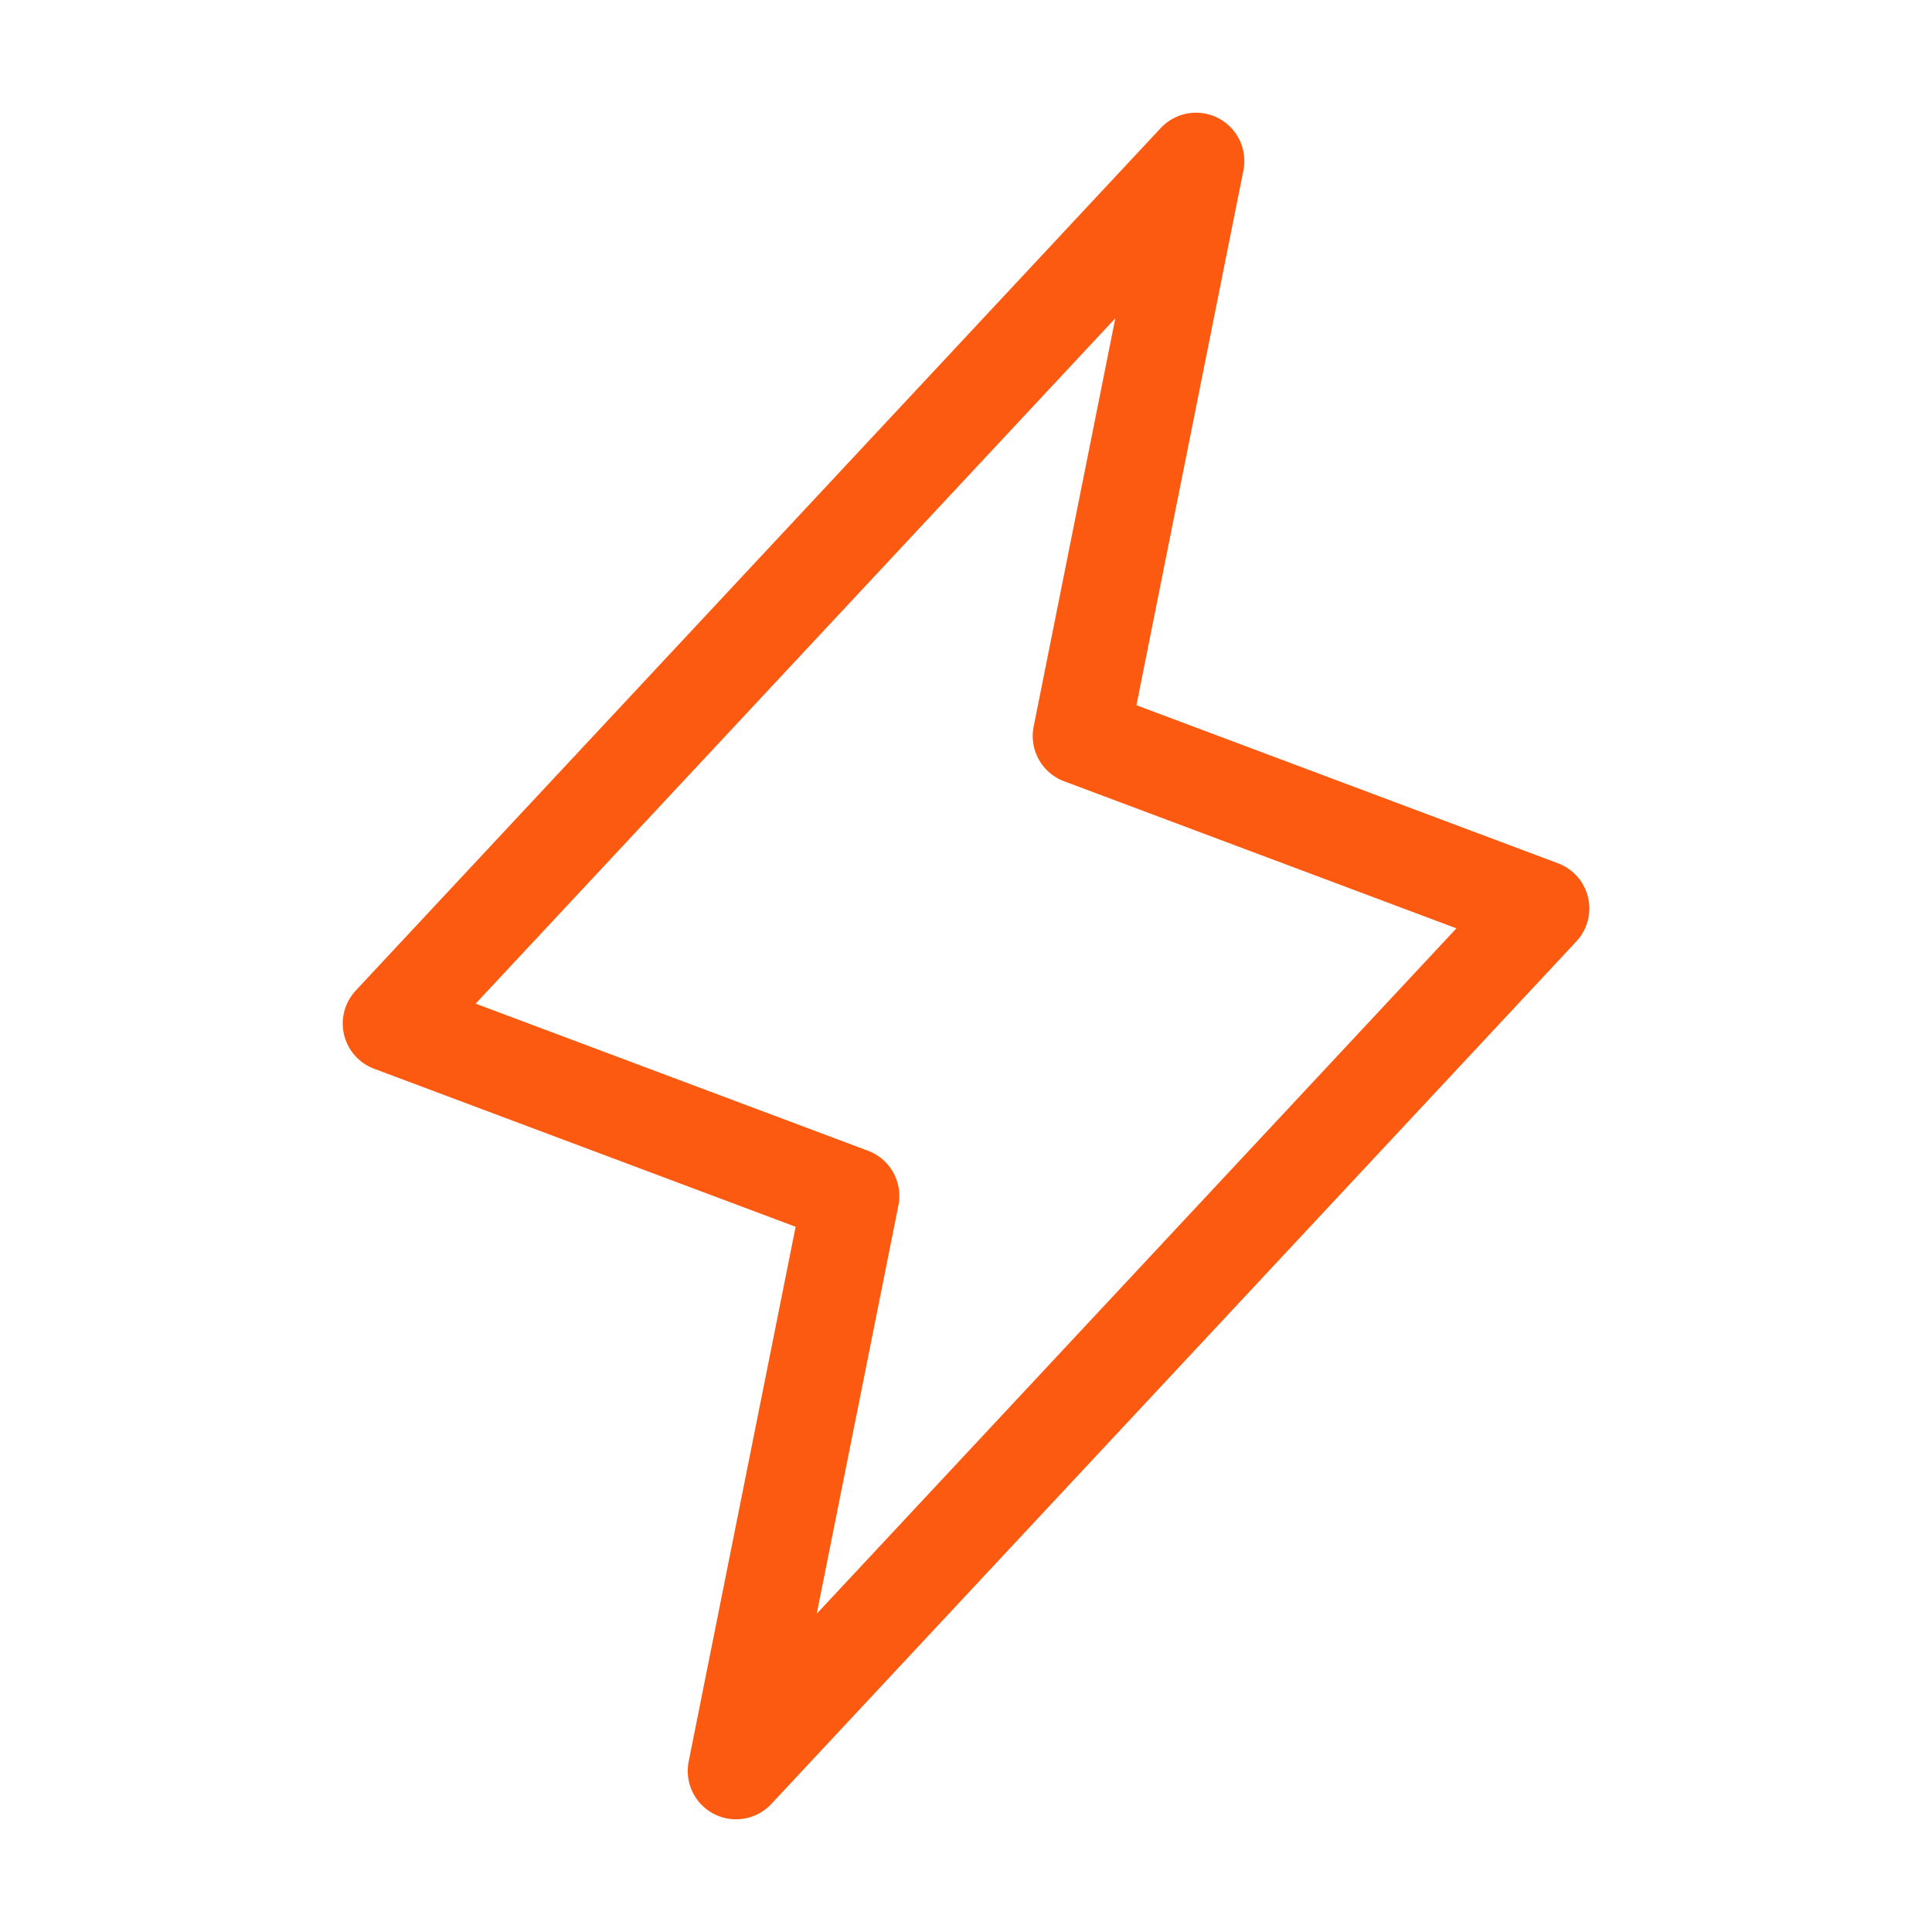
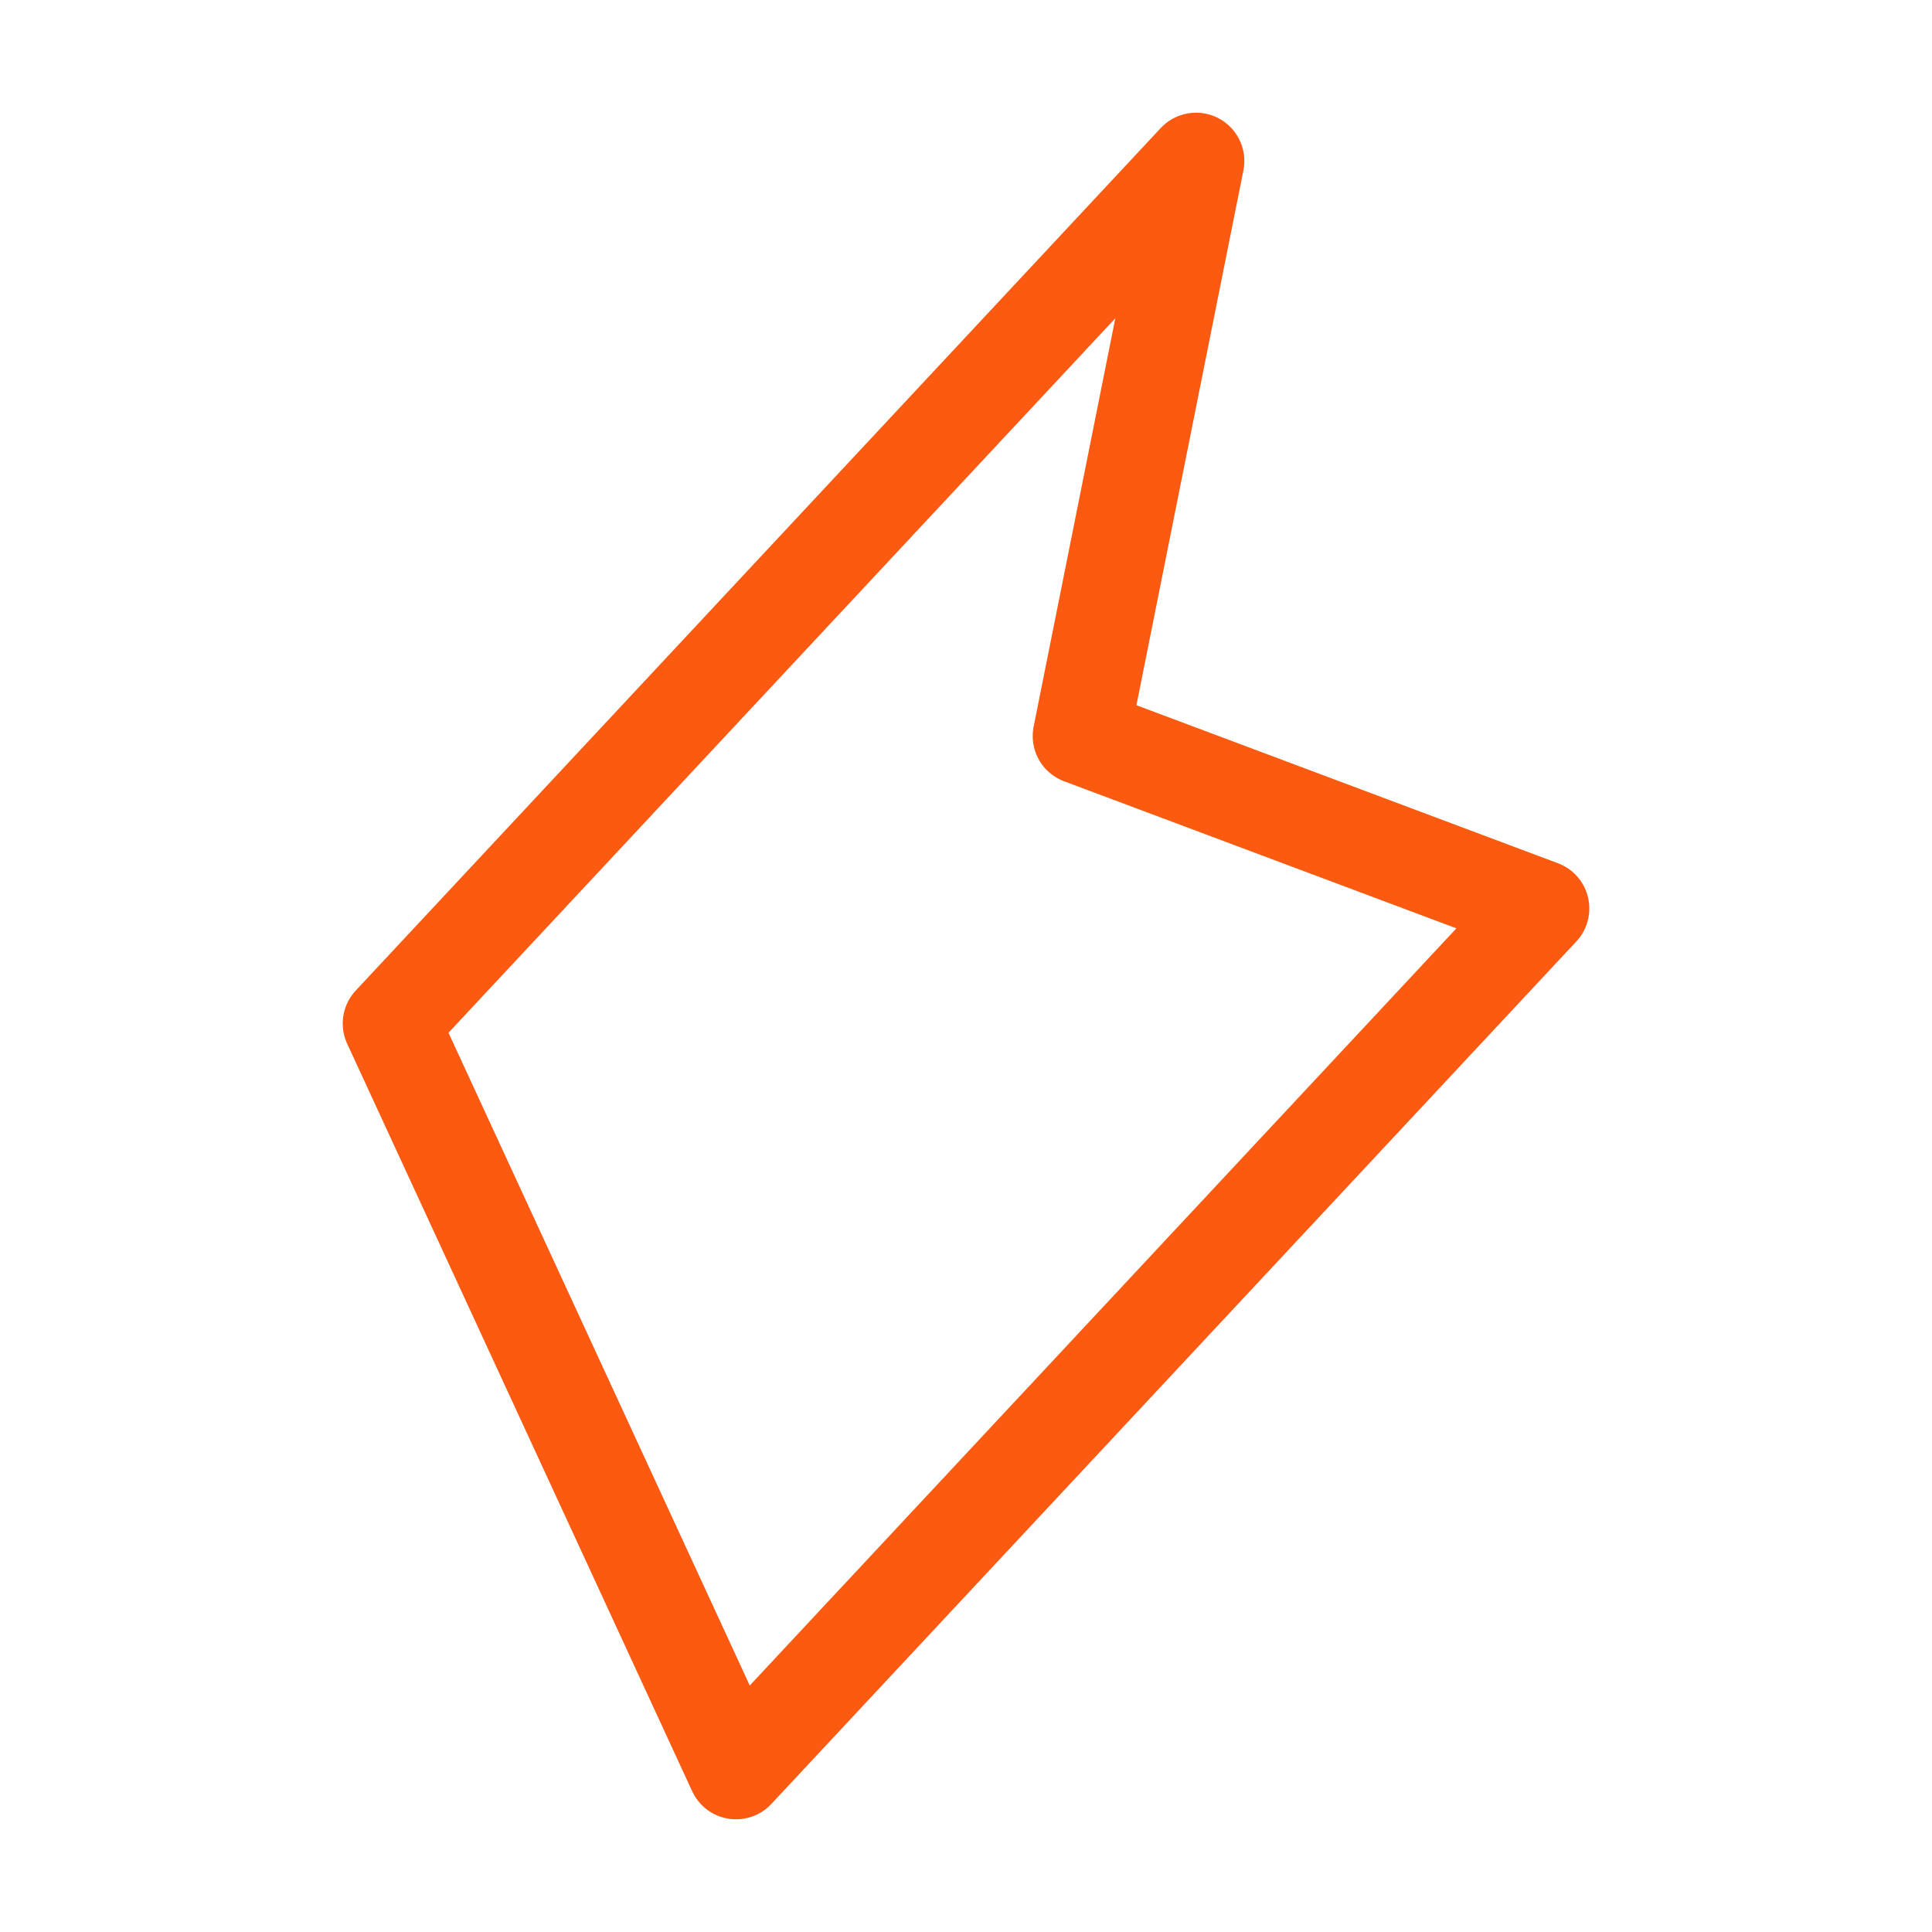
<svg xmlns="http://www.w3.org/2000/svg" width="30" height="30" viewBox="0 0 30 30" fill="none">
-   <path d="M18.572 2.5L16.786 11.429L23.929 14.107L11.429 27.5L13.215 18.571L6.072 15.893L18.572 2.5Z" stroke="#FC5A11" stroke-width="1.5" stroke-linecap="round" stroke-linejoin="round" />
+   <path d="M18.572 2.5L16.786 11.429L23.929 14.107L11.429 27.5L6.072 15.893L18.572 2.5Z" stroke="#FC5A11" stroke-width="1.5" stroke-linecap="round" stroke-linejoin="round" />
</svg>